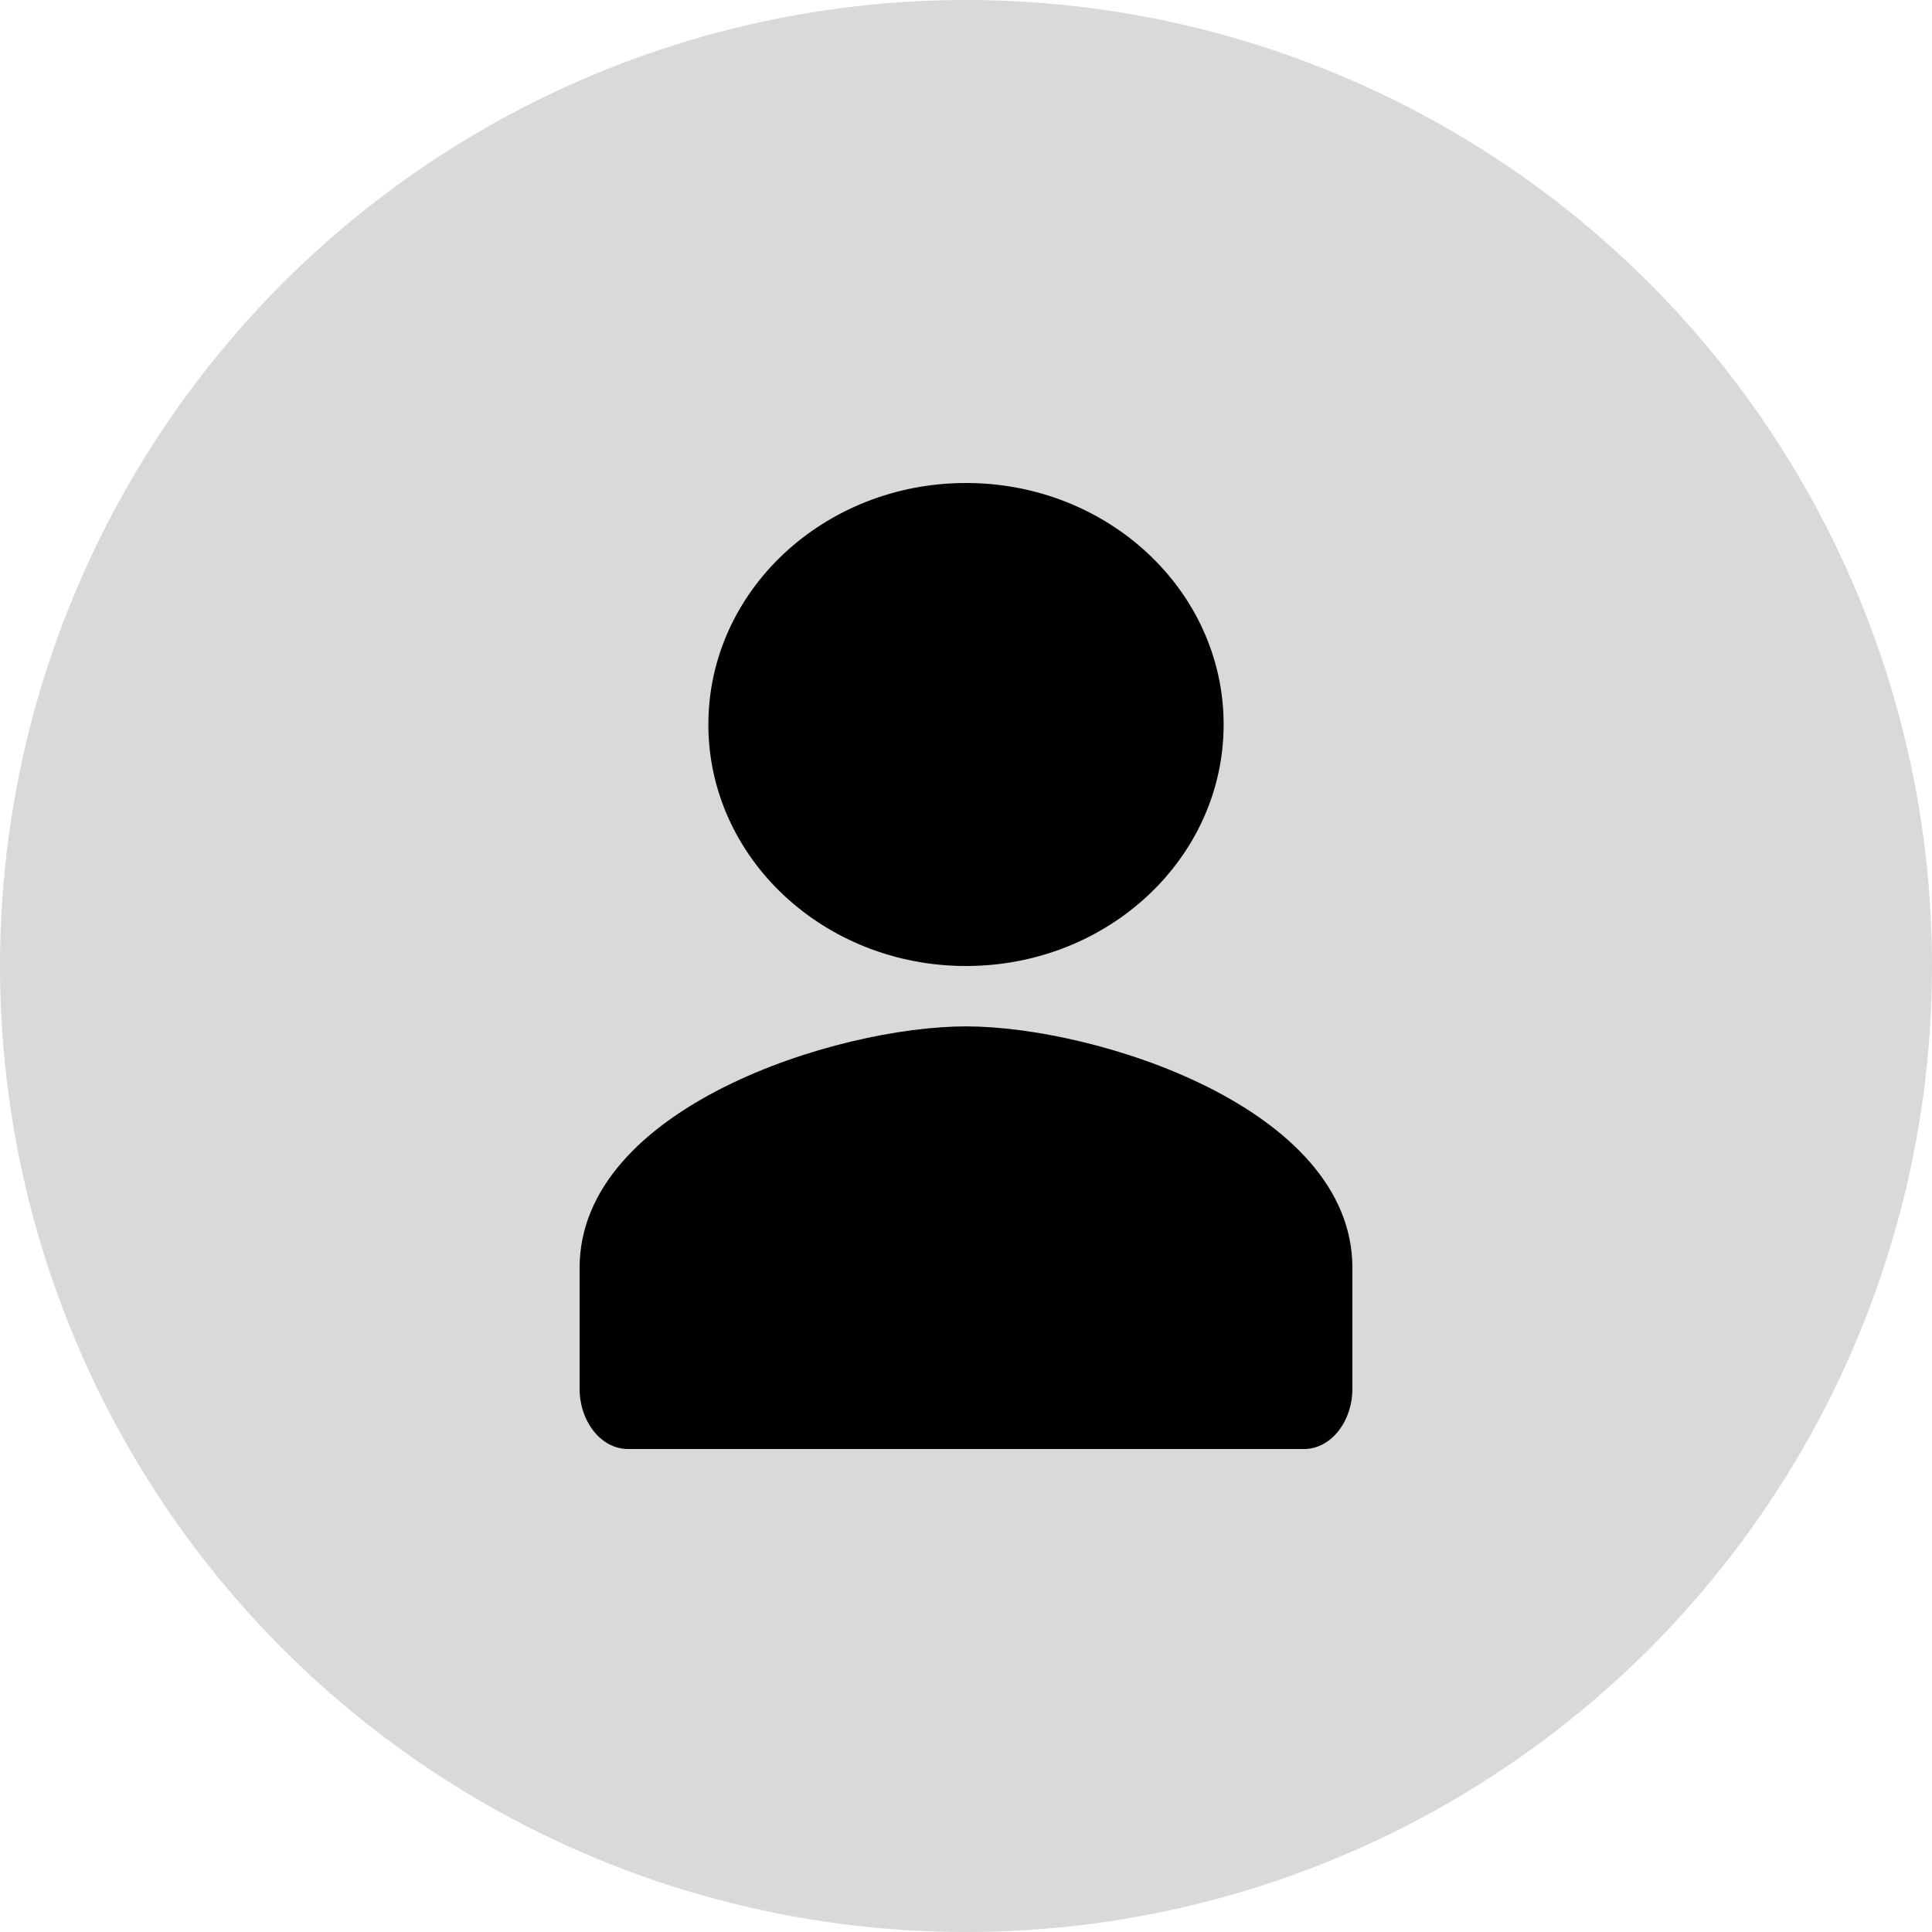
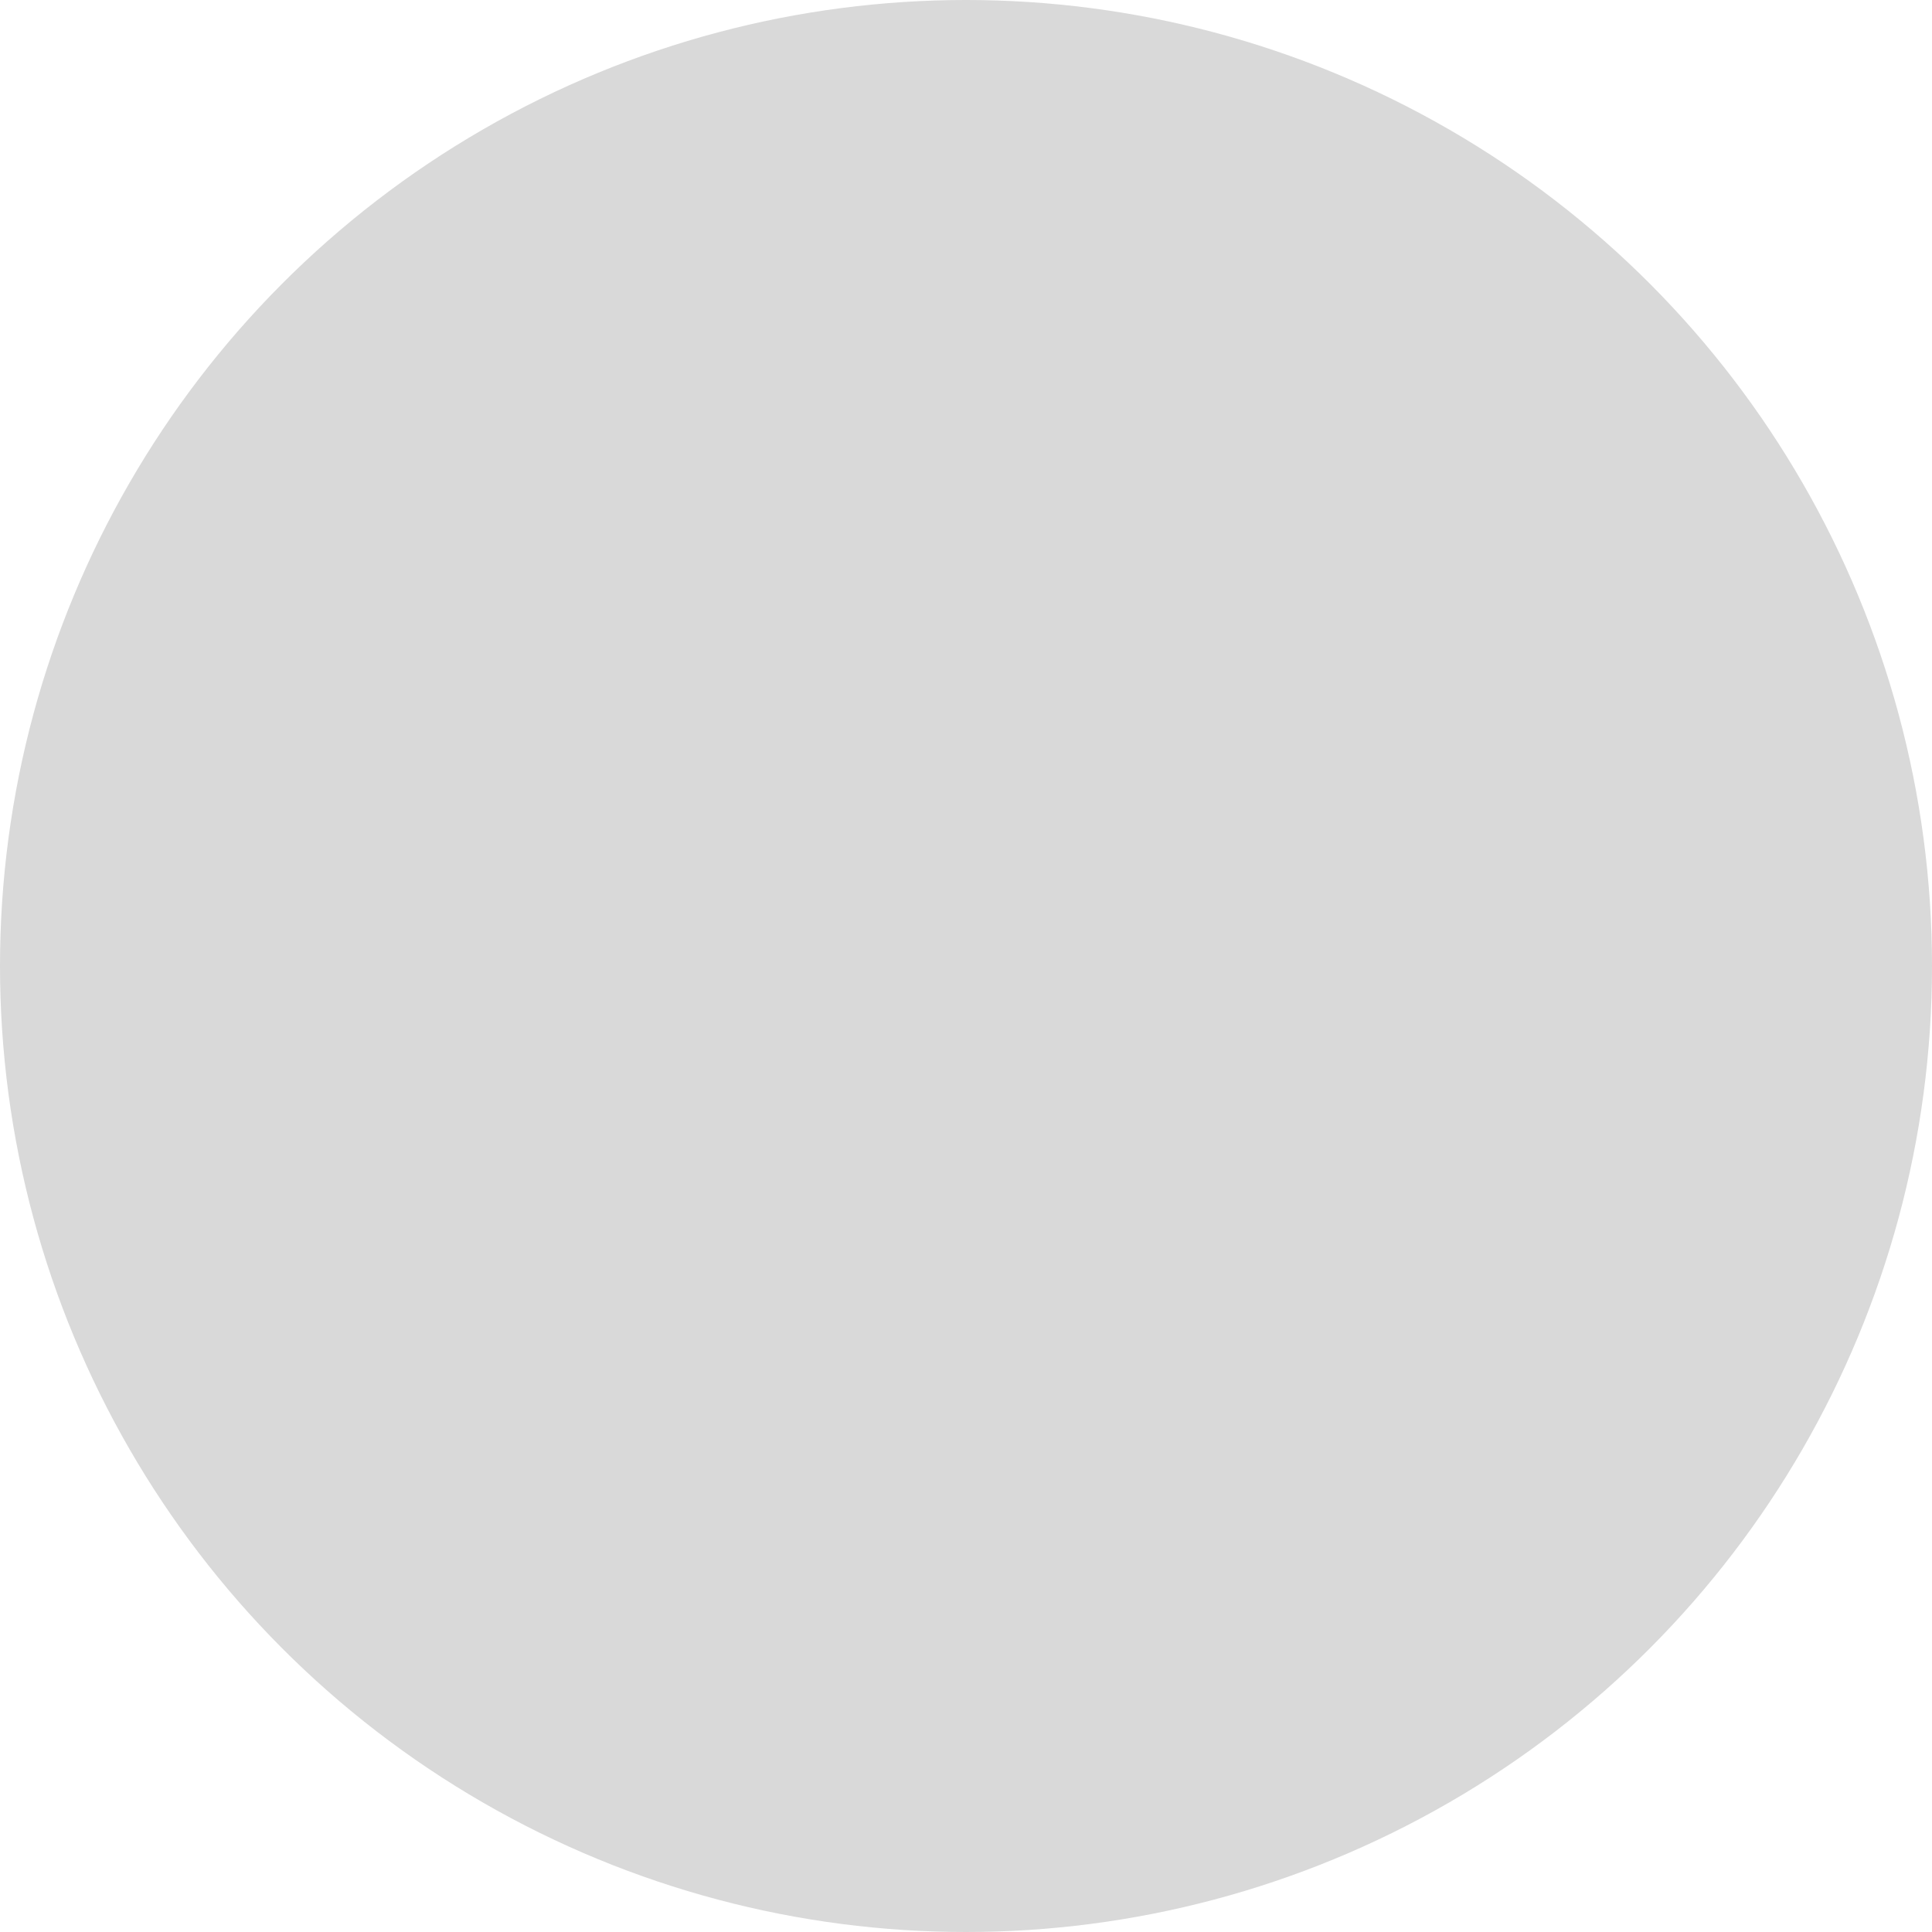
<svg xmlns="http://www.w3.org/2000/svg" width="20" height="20" viewBox="0 0 20 20" fill="none">
  <circle cx="10" cy="10" r="10" fill="#D9D9D9" />
-   <path d="M10 10C11.473 10 12.667 8.881 12.667 7.5C12.667 6.119 11.473 5 10 5C8.527 5 7.333 6.119 7.333 7.5C7.333 8.881 8.527 10 10 10Z" fill="black" />
-   <path fill-rule="evenodd" clip-rule="evenodd" d="M10 10.625C8.665 10.625 6 11.463 6 13.125V14.375C6 14.719 6.225 15 6.5 15H13.5C13.775 15 14 14.719 14 14.375V13.125C14 11.463 11.335 10.625 10 10.625Z" fill="black" />
</svg>